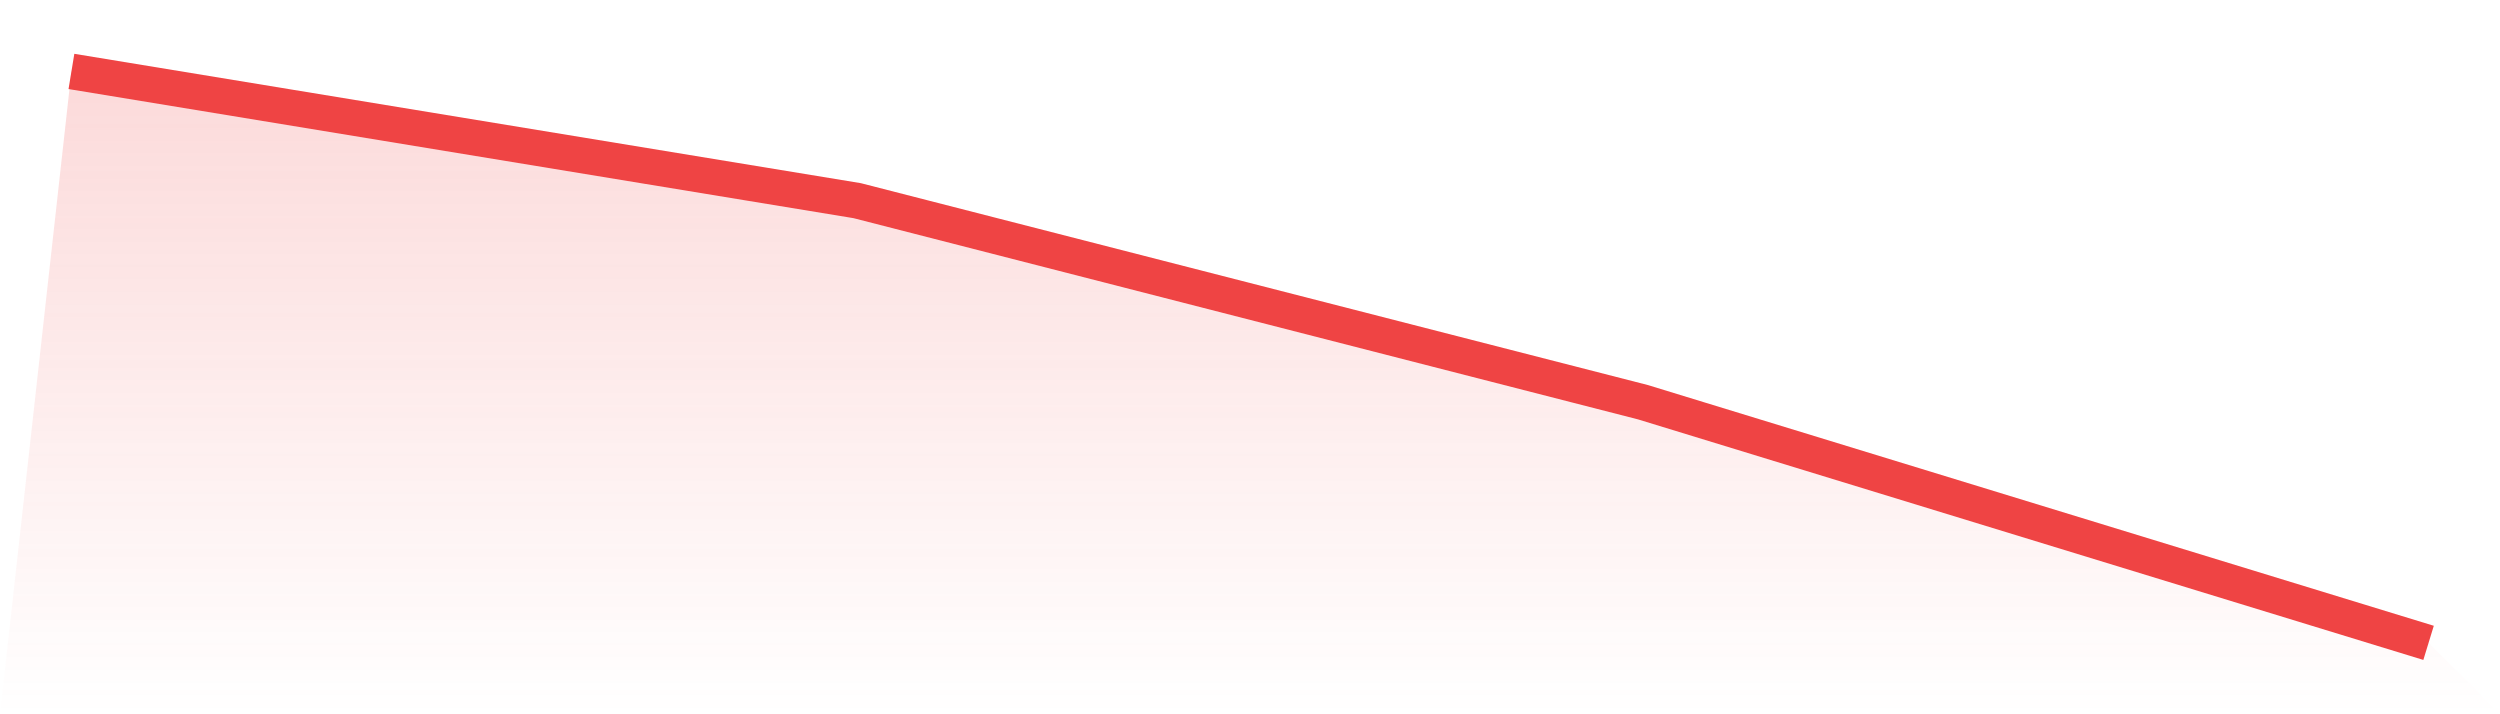
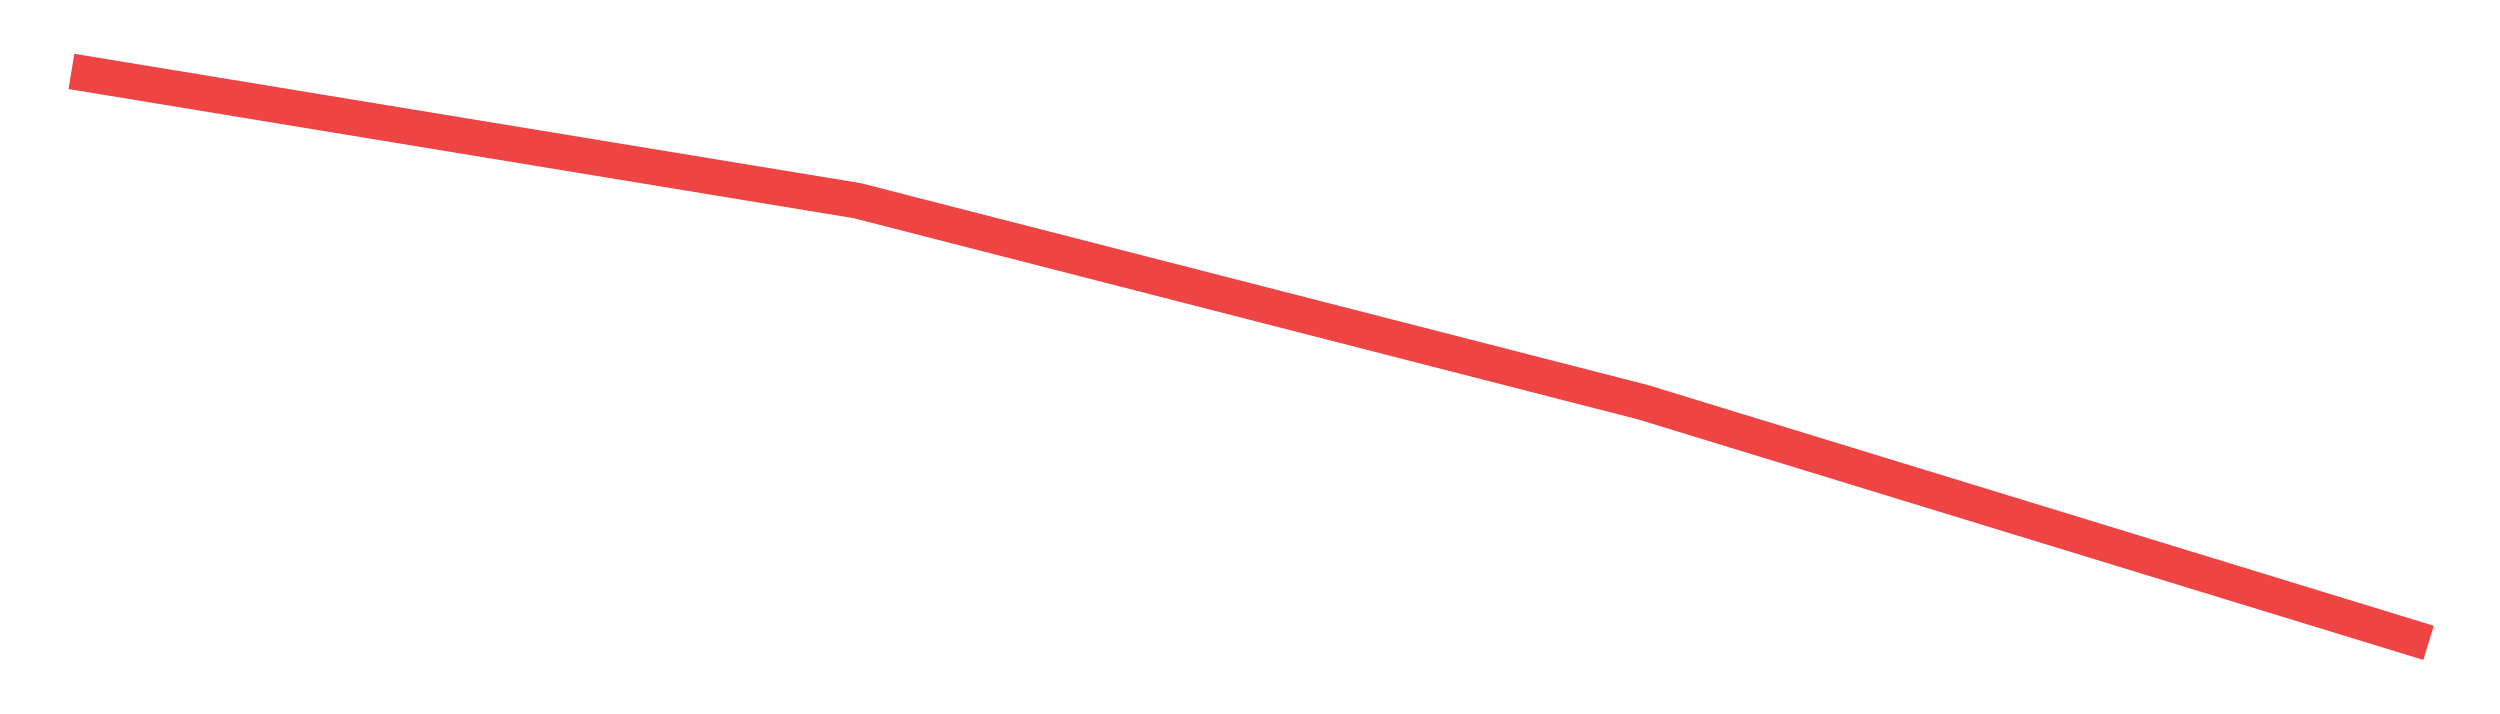
<svg xmlns="http://www.w3.org/2000/svg" viewBox="0 0 140 40">
  <defs>
    <linearGradient id="gradient" x1="0" x2="0" y1="0" y2="1">
      <stop offset="0%" stop-color="#ef4444" stop-opacity="0.2" />
      <stop offset="100%" stop-color="#ef4444" stop-opacity="0" />
    </linearGradient>
  </defs>
-   <path d="M4,4 L4,4 L48,11.237 L92,22.523 L136,36 L140,40 L0,40 z" fill="url(#gradient)" />
-   <path d="M4,4 L4,4 L48,11.237 L92,22.523 L136,36" fill="none" stroke="#ef4444" stroke-width="2" />
+   <path d="M4,4 L48,11.237 L92,22.523 L136,36" fill="none" stroke="#ef4444" stroke-width="2" />
</svg>